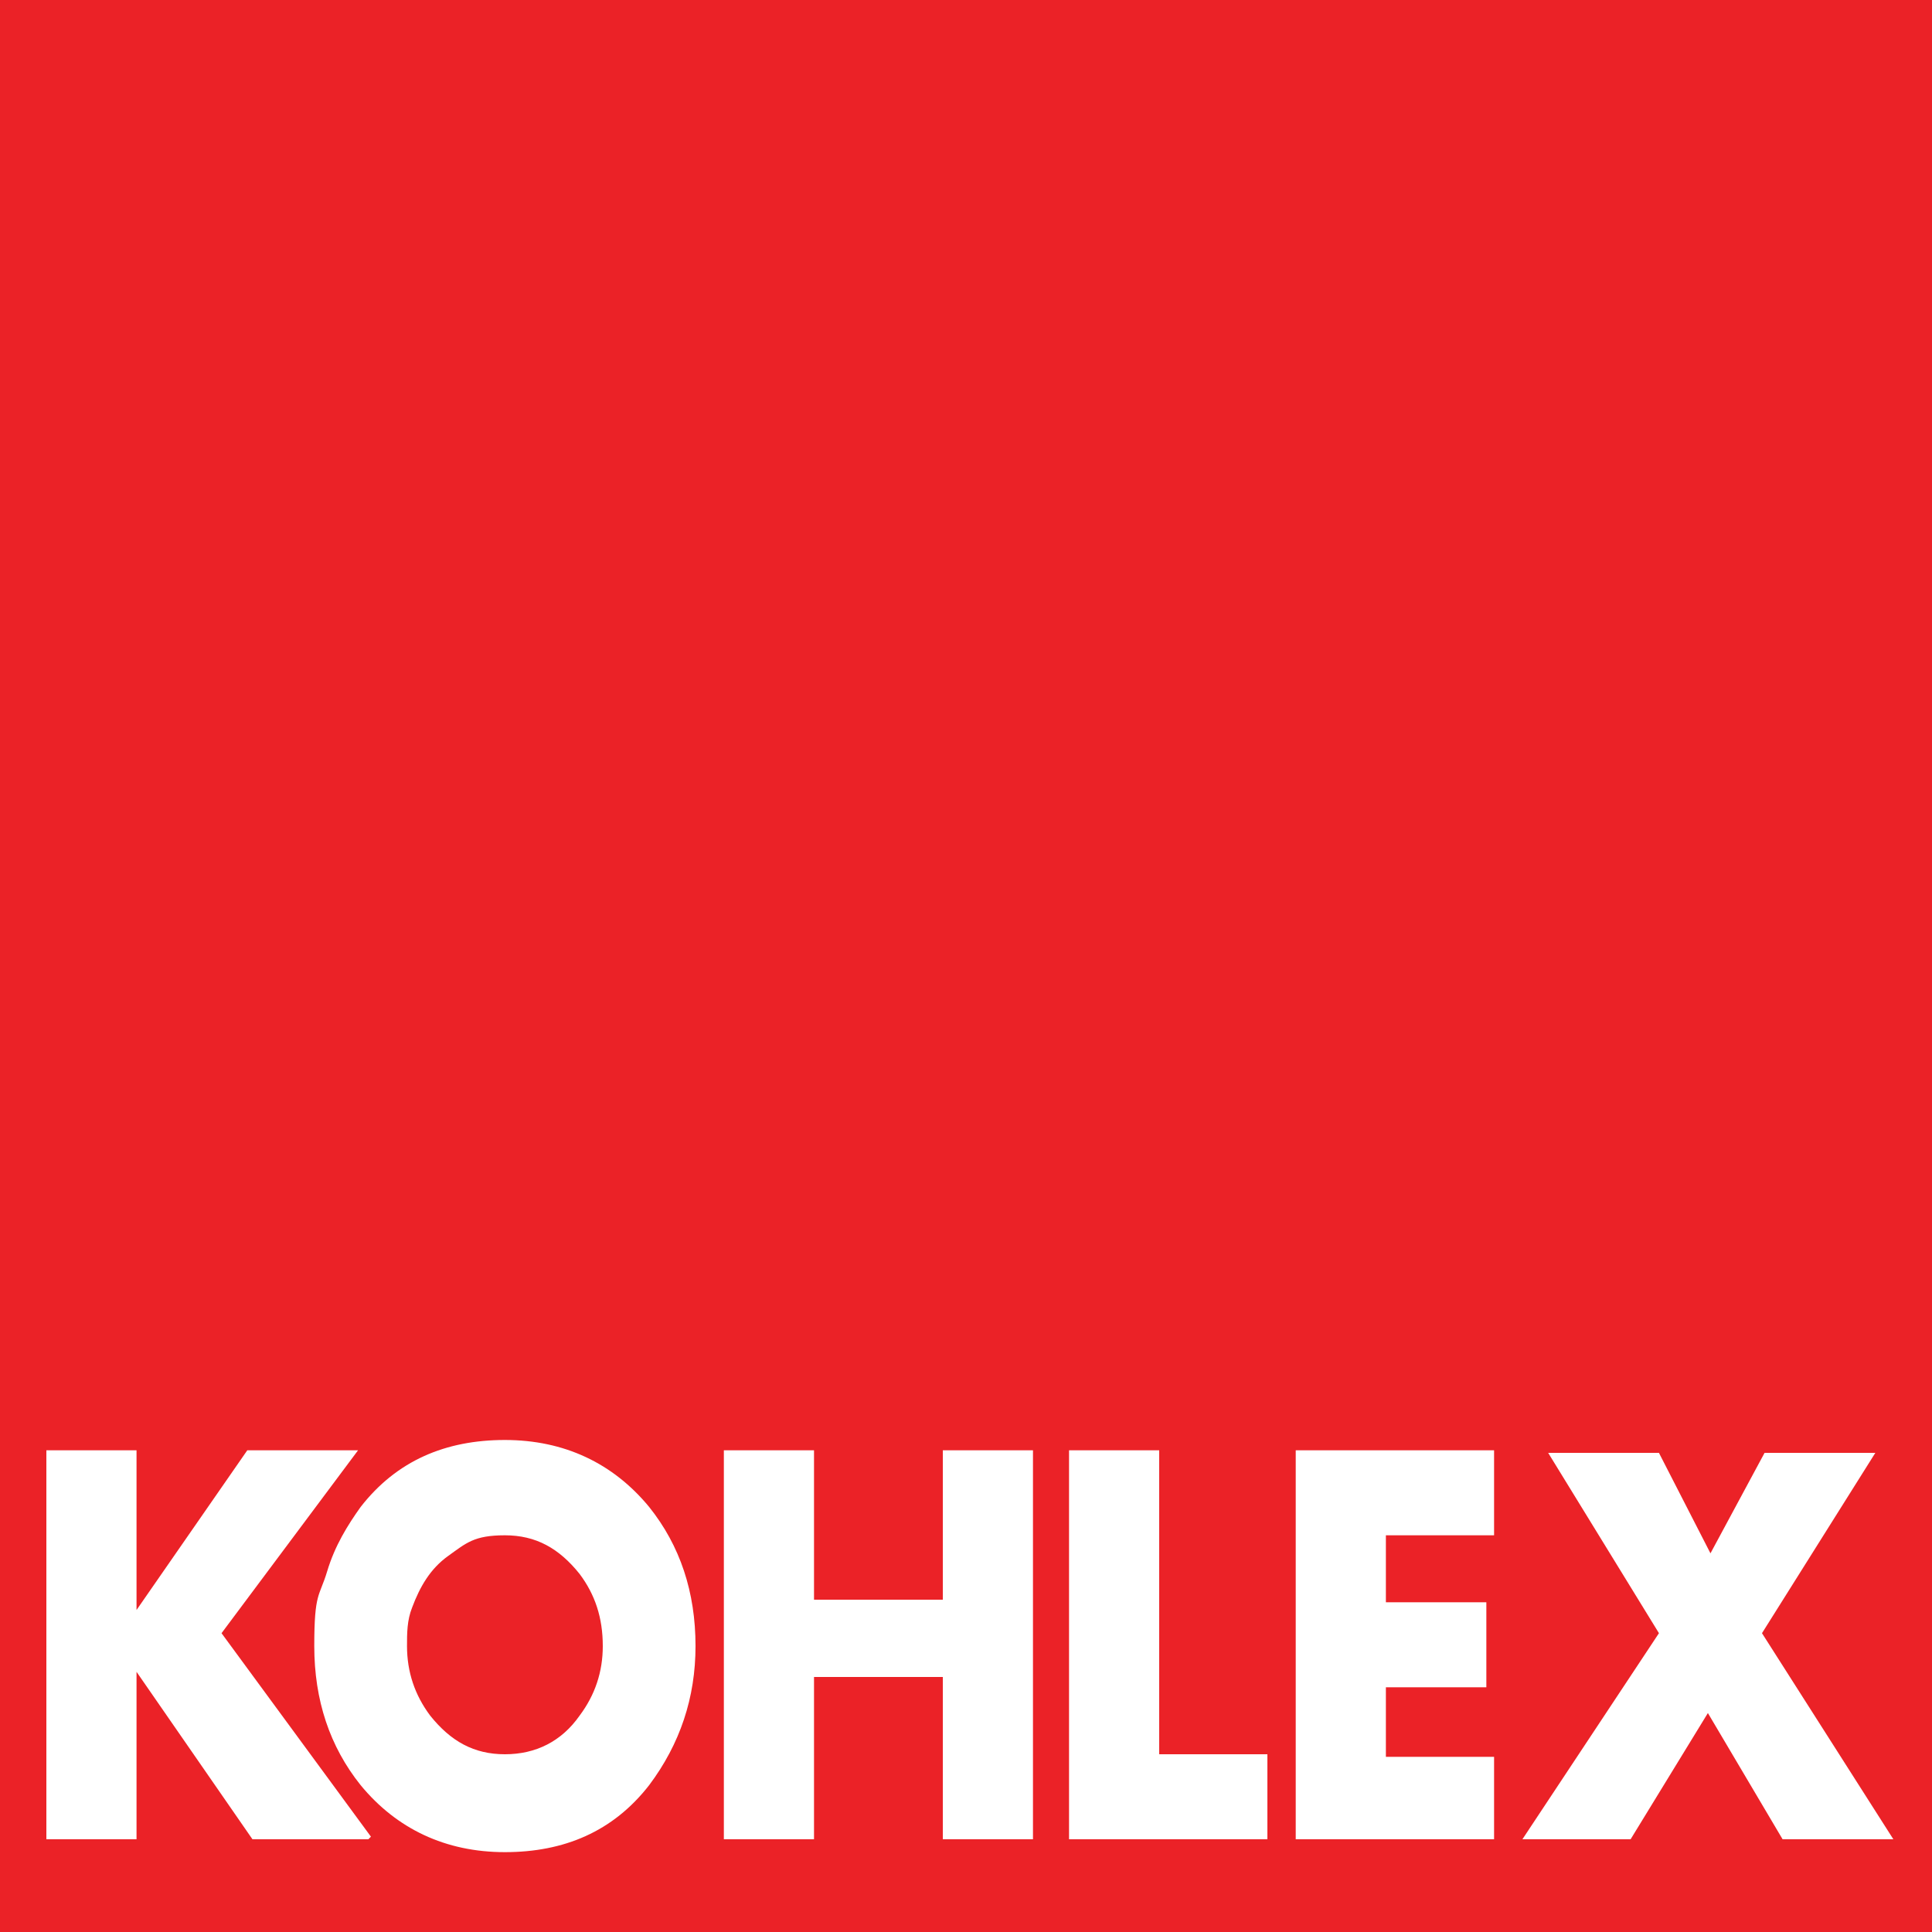
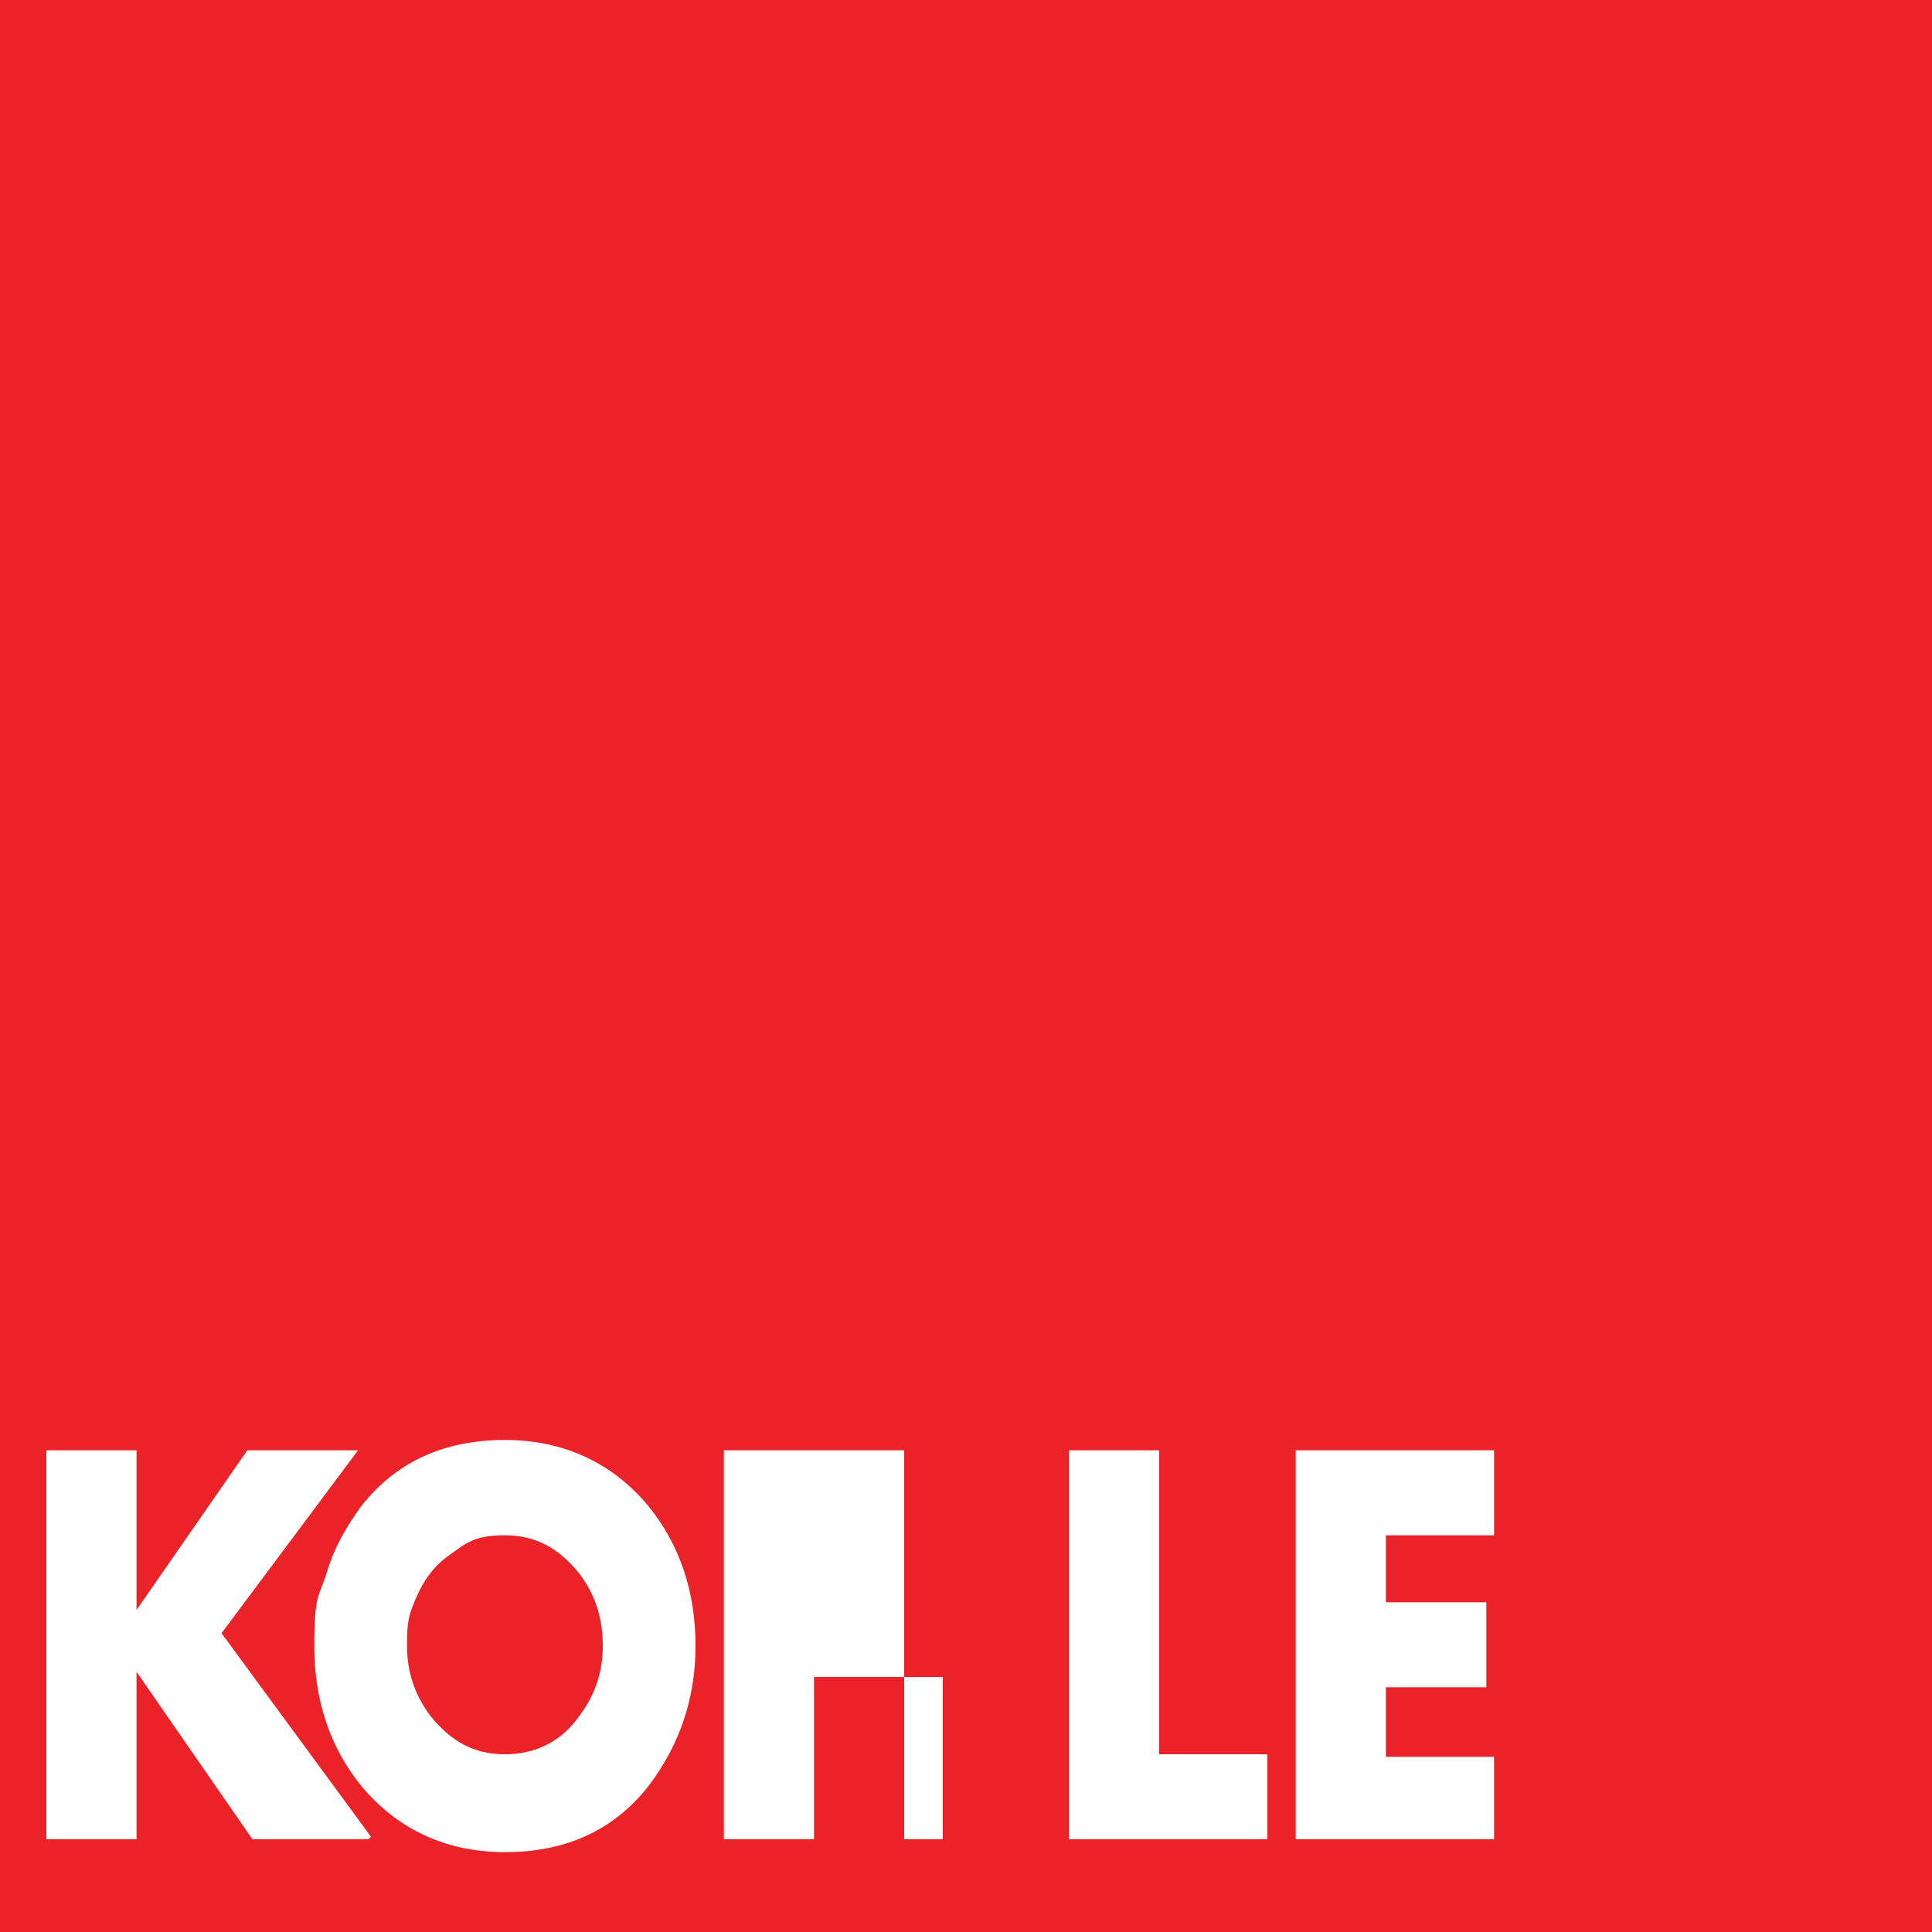
<svg xmlns="http://www.w3.org/2000/svg" id="Layer_1" data-name="Layer 1" version="1.1" viewBox="0 0 75 75">
  <defs>
    <style>
      .cls-1 {
        fill: #eb2227;
      }

      .cls-1, .cls-2 {
        stroke-width: 0px;
      }

      .cls-2 {
        fill: #fff;
      }
    </style>
  </defs>
  <rect class="cls-1" width="75" height="75" />
  <g>
    <path class="cls-2" d="M14.3,71.4h-4.5l-4.5-6.5v6.5H1.8v-15.1h3.5v6.2l4.3-6.2h4.3l-5.3,7.1,5.8,7.9Z" />
    <path class="cls-2" d="M27,63.9c0,2-.6,3.8-1.8,5.4-1.4,1.8-3.3,2.6-5.6,2.6s-4.2-.9-5.6-2.6c-1.2-1.5-1.8-3.3-1.8-5.4s.2-1.9.5-2.9c.3-1,.8-1.8,1.3-2.5,1.4-1.8,3.3-2.6,5.6-2.6s4.2.9,5.6,2.6c1.2,1.5,1.8,3.3,1.8,5.4ZM23.4,63.9c0-1.1-.3-2-.9-2.8-.8-1-1.7-1.5-2.9-1.5s-1.5.3-2.2.8c-.7.5-1.1,1.2-1.4,2-.2.5-.2,1-.2,1.5,0,1,.3,1.9.9,2.7.8,1,1.7,1.5,2.9,1.5s2.2-.5,2.9-1.5c.6-.8.9-1.7.9-2.7Z" />
-     <path class="cls-2" d="M40.1,71.4h-3.5v-6.3h-5v6.3h-3.5v-15.1h3.5v5.8h5v-5.8h3.5v15.1Z" />
+     <path class="cls-2" d="M40.1,71.4h-3.5v-6.3h-5v6.3h-3.5v-15.1h3.5v5.8v-5.8h3.5v15.1Z" />
    <path class="cls-2" d="M49.2,71.4h-7.7v-15.1h3.5v11.8h4.2v3.3Z" />
    <path class="cls-2" d="M58,71.4h-7.7v-15.1h7.7v3.3h-4.2v2.6h3.9v3.3h-3.9v2.7h4.2v3.3Z" />
-     <path class="cls-2" d="M73.4,71.4h-4.2l-2.9-4.9-3,4.9h-4.2l5.3-8-4.3-7h4.3l2,3.9,2.1-3.9h4.3l-4.4,7,5.1,8Z" />
  </g>
</svg>